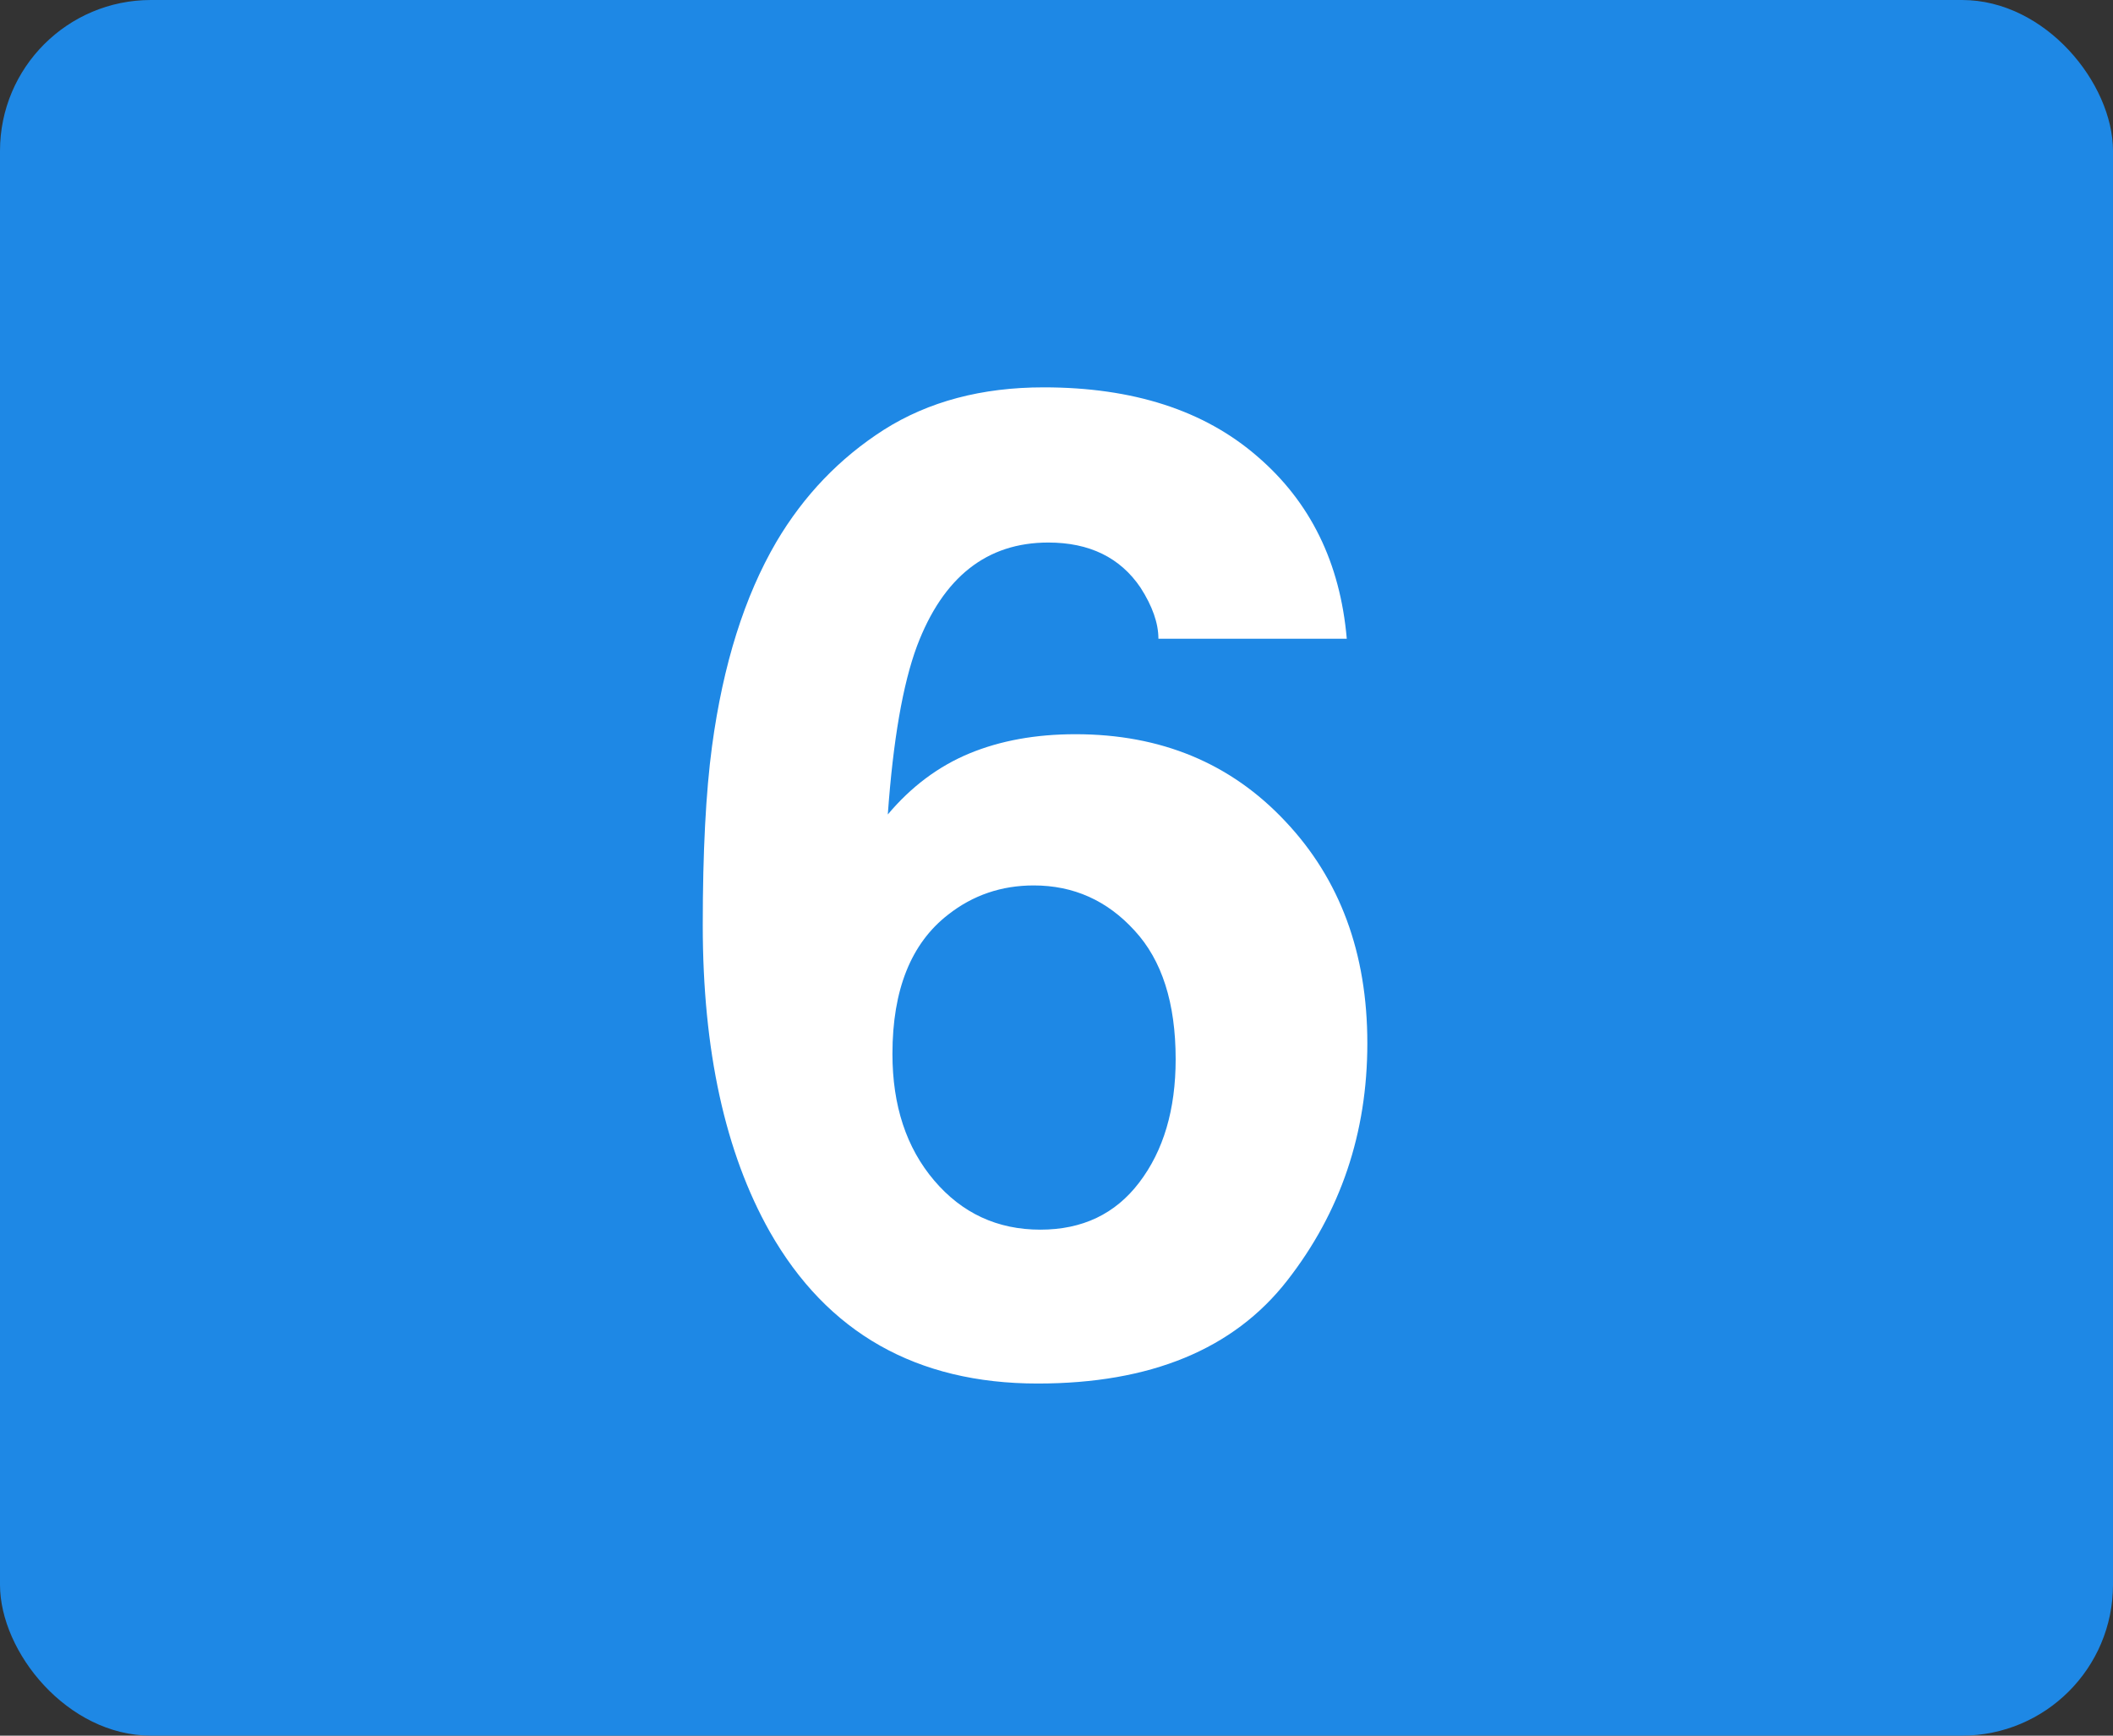
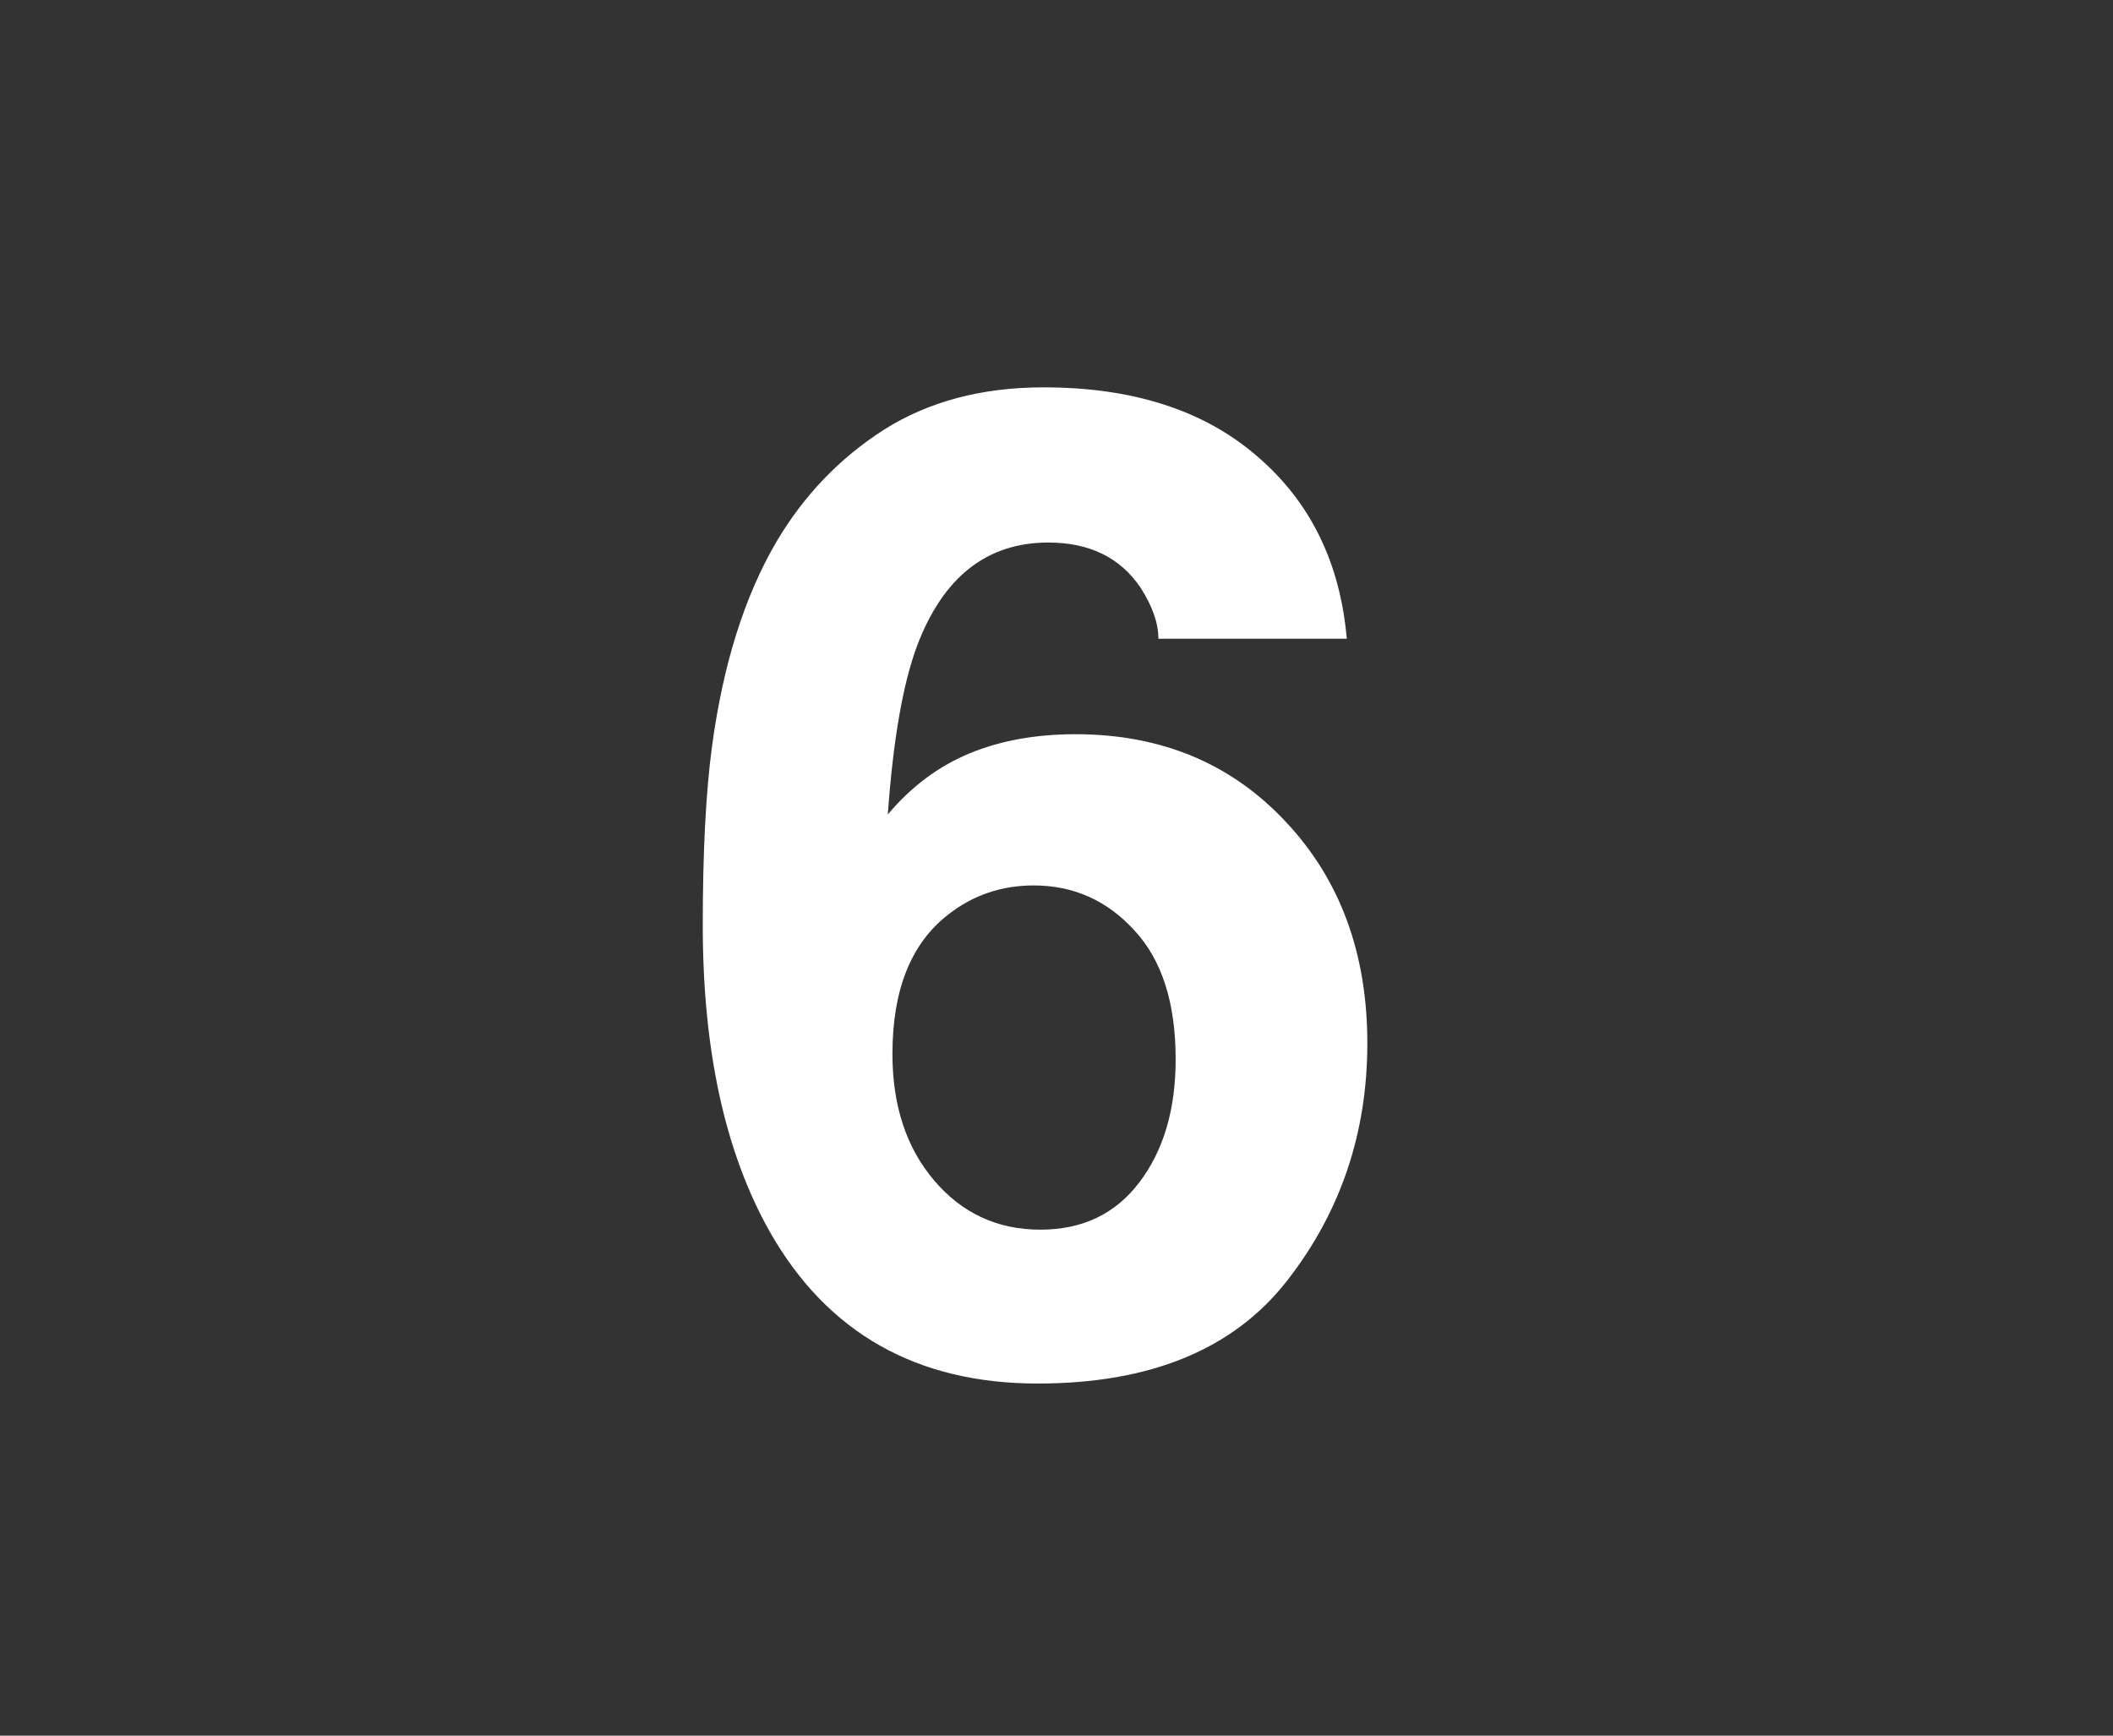
<svg xmlns="http://www.w3.org/2000/svg" width="56" height="46" viewBox="0 0 56 46" fill="none">
  <rect x="0" y="0" width="56" height="46" fill="#333333" stroke="none" />
-   <rect width="56" height="46" rx="4" fill="#1E88E5" />
  <path d="M28.504 19.459C30.766 19.459 32.617 20.227 34.059 21.762C35.512 23.297 36.238 25.26 36.238 27.65C36.238 30.029 35.529 32.127 34.111 33.943C32.693 35.76 30.49 36.668 27.502 36.668C24.291 36.668 21.924 35.326 20.4 32.643C19.217 30.545 18.625 27.838 18.625 24.521C18.625 22.576 18.707 20.994 18.871 19.775C19.164 17.607 19.732 15.803 20.576 14.361C21.303 13.131 22.252 12.141 23.424 11.391C24.607 10.641 26.02 10.266 27.66 10.266C30.027 10.266 31.914 10.875 33.32 12.094C34.727 13.301 35.518 14.912 35.693 16.928H30.701C30.701 16.518 30.543 16.066 30.227 15.574C29.688 14.777 28.873 14.379 27.783 14.379C26.154 14.379 24.994 15.293 24.303 17.121C23.928 18.129 23.67 19.617 23.529 21.586C24.15 20.848 24.871 20.309 25.691 19.969C26.512 19.629 27.449 19.459 28.504 19.459ZM25.129 24.24C24.145 25.002 23.652 26.232 23.652 27.932C23.652 29.303 24.021 30.422 24.76 31.289C25.498 32.156 26.436 32.59 27.572 32.59C28.686 32.59 29.559 32.174 30.191 31.342C30.836 30.498 31.158 29.408 31.158 28.072C31.158 26.584 30.795 25.447 30.068 24.662C29.342 23.865 28.451 23.467 27.396 23.467C26.541 23.467 25.785 23.725 25.129 24.24Z" fill="white" />
</svg>